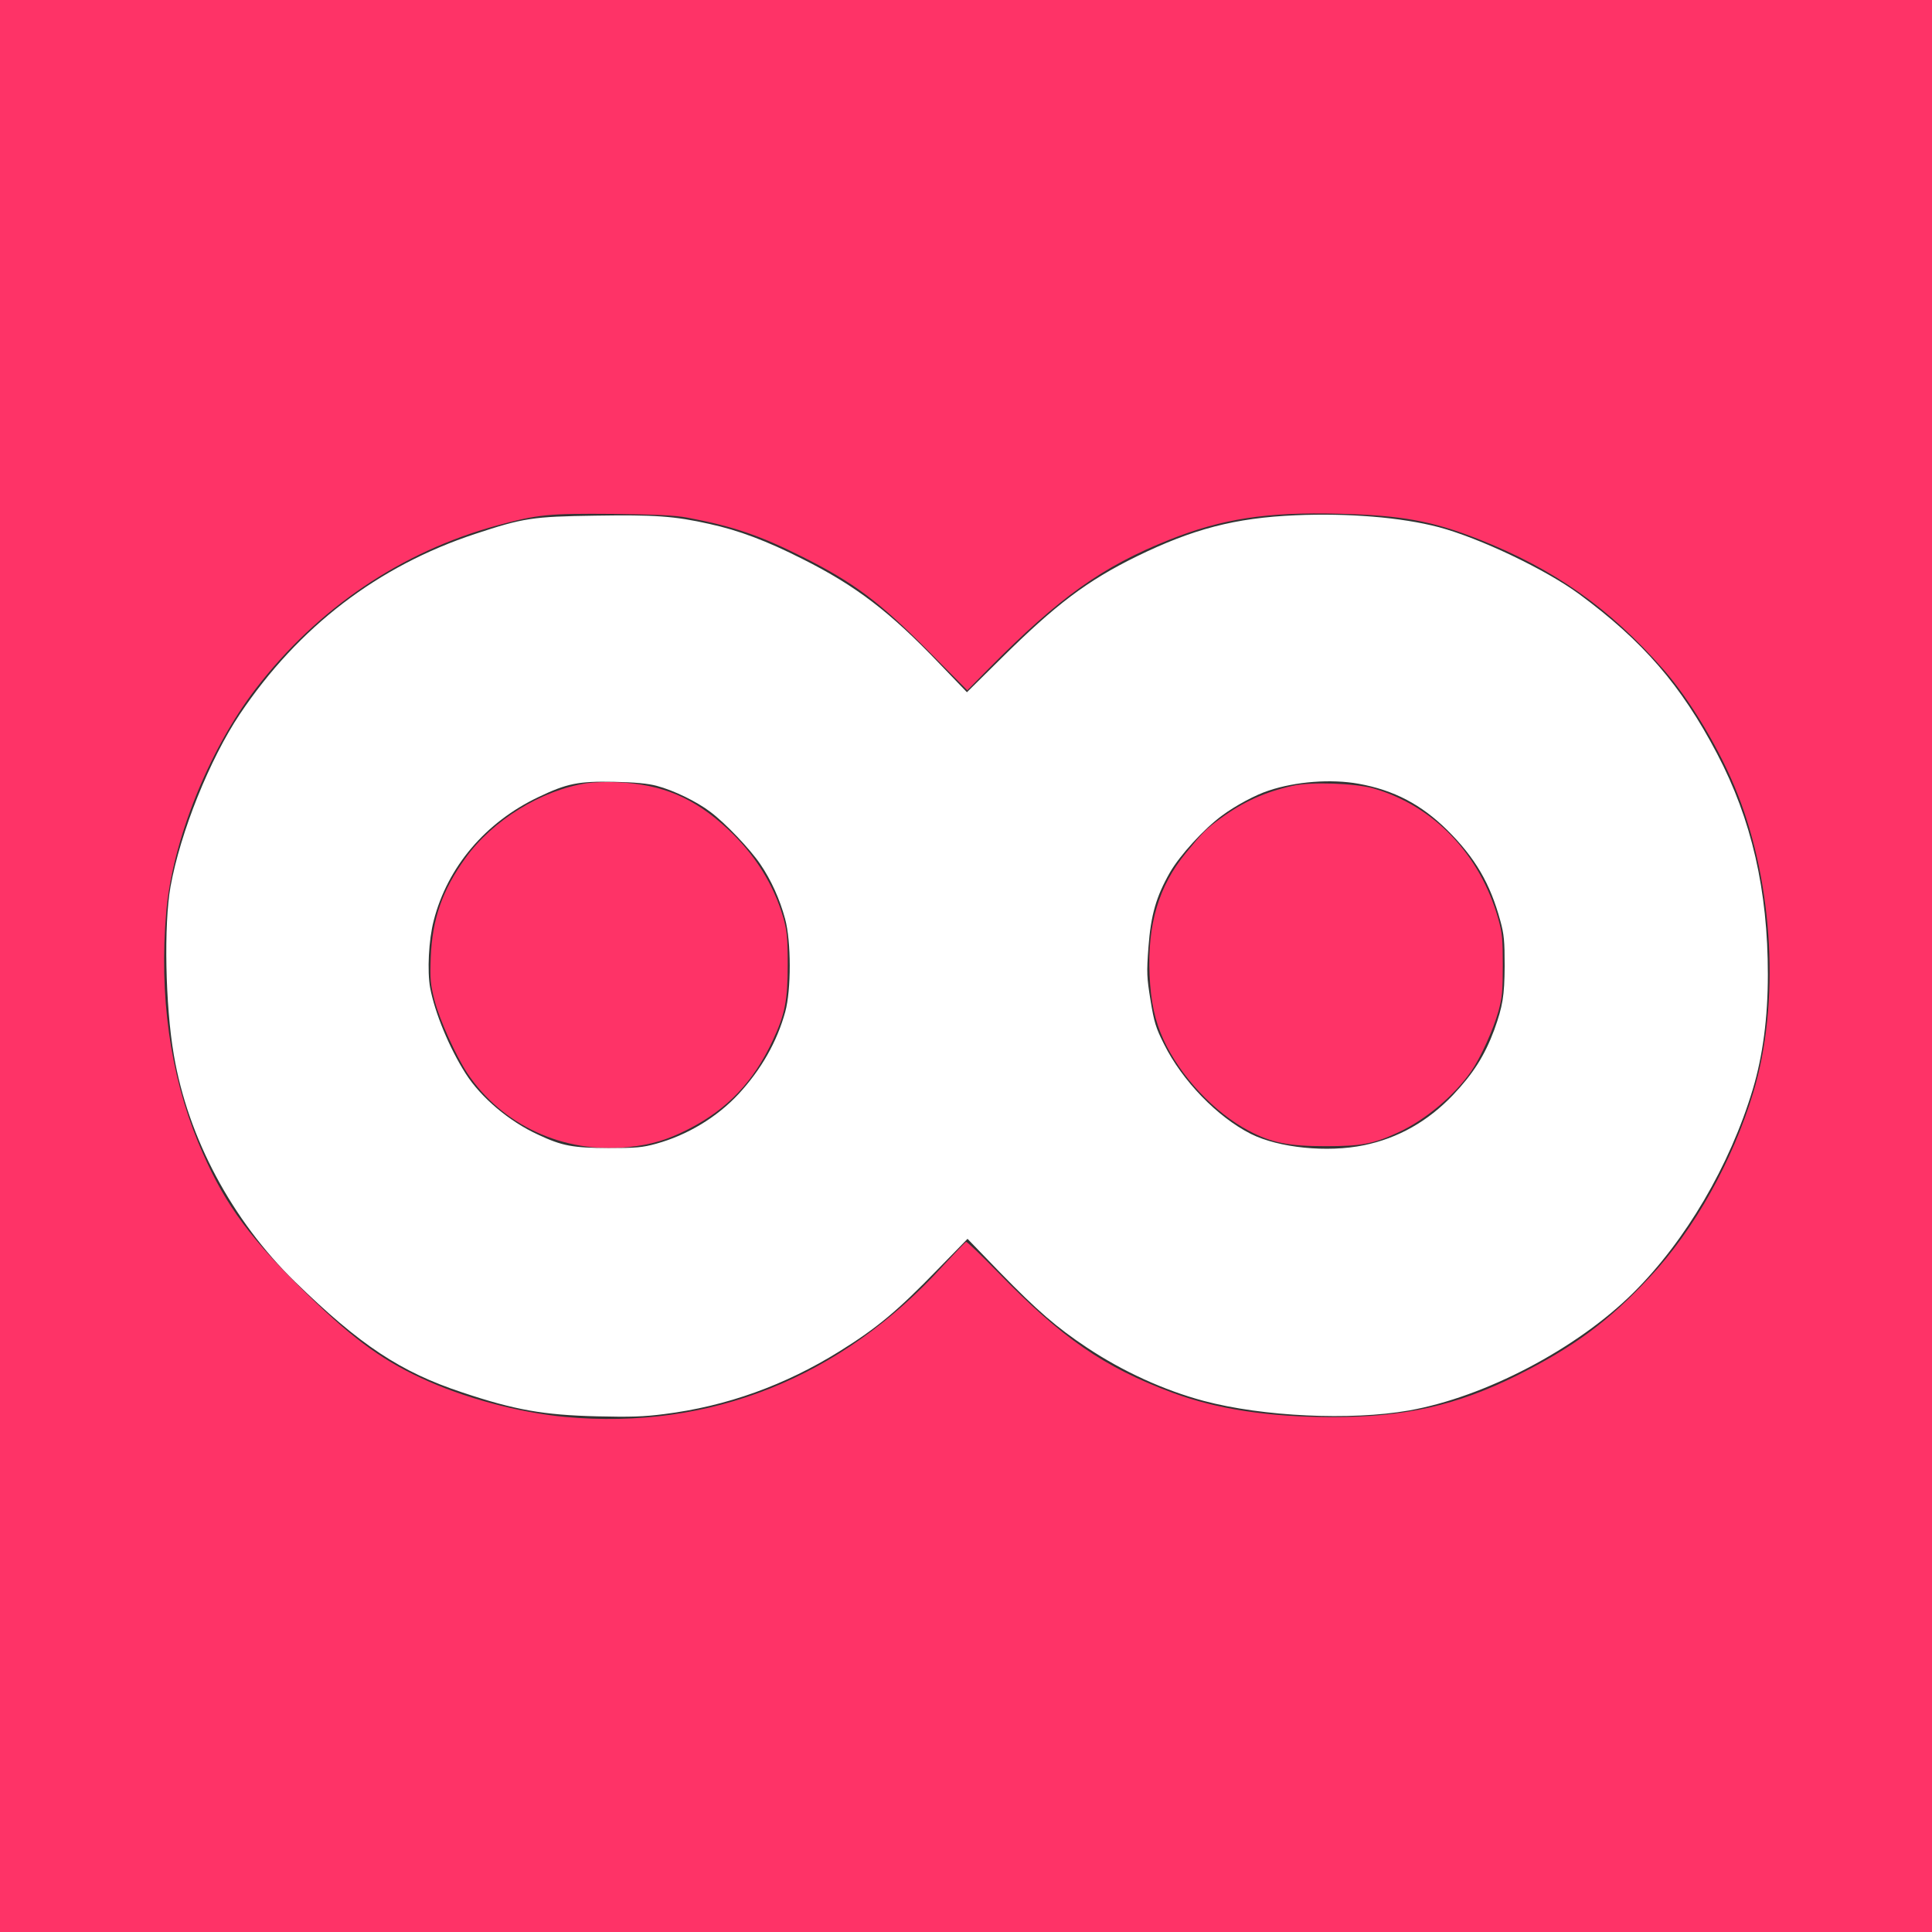
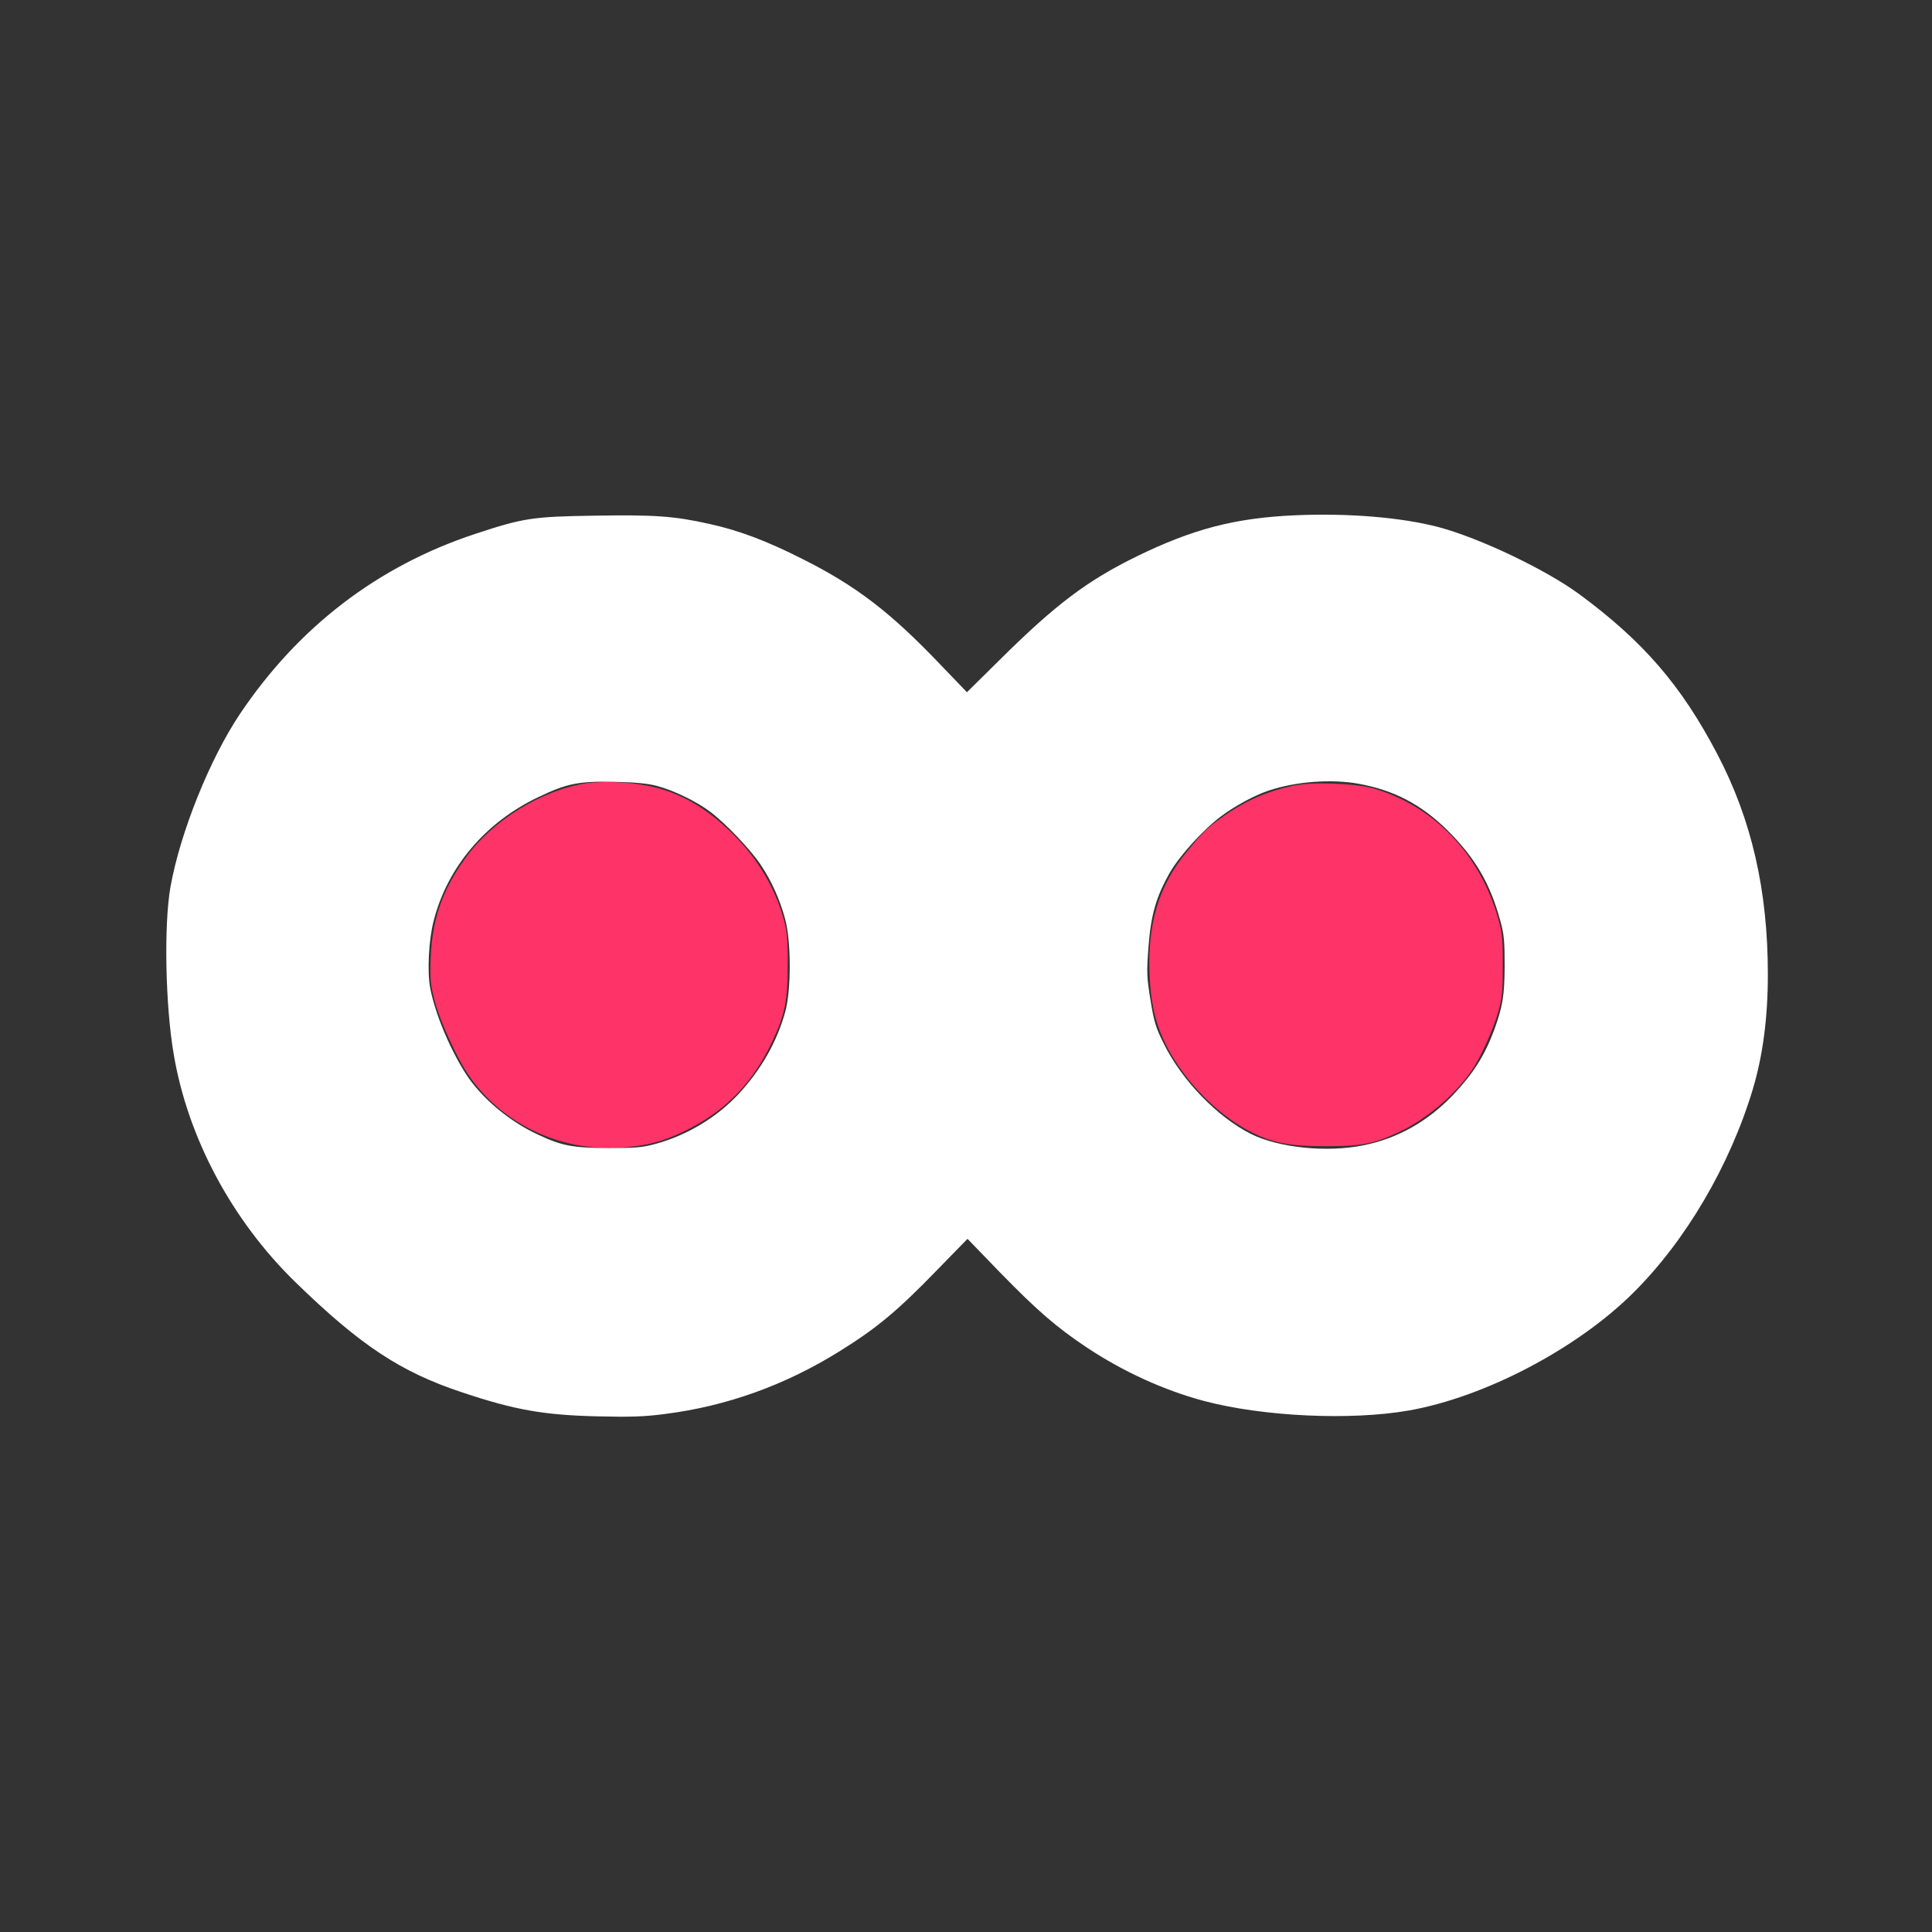
<svg xmlns="http://www.w3.org/2000/svg" width="144px" height="144px" viewBox="0 0 144 144" version="1.1">
  <rect x="0" y="0" width="144" height="144" fill="#333333" stroke="none" />
  <g id="surface1">
-     <path style=" stroke:none;fill-rule:nonzero;fill:rgb(99.608%,20%,40.392%);fill-opacity:1;" d="M 0 72 L 0 144 L 144 144 L 144 0 L 0 0 Z M 51.258 38.586 C 54.617 39.219 56.617 39.895 59.809 41.5 C 63.66 43.438 65.531 44.832 69.273 48.602 L 72.098 51.453 L 73.703 49.824 C 78.977 44.492 82.18 42.215 87.145 40.234 C 91.098 38.656 94.414 38.152 99.816 38.293 C 104.457 38.406 106.75 38.828 110.18 40.176 C 115.848 42.414 119.953 45.309 124.004 49.922 C 125.984 52.188 128.25 55.969 129.5 59.16 C 132.188 65.938 132.664 74.84 130.684 81.406 C 129.137 86.539 126.297 91.633 122.949 95.203 C 119.898 98.48 117.309 100.391 113.078 102.516 C 108.59 104.75 104.723 105.625 99.266 105.625 C 94.484 105.609 90.719 105.031 87.398 103.809 C 82.266 101.898 79.188 99.773 74.348 94.797 C 73.125 93.543 72.07 92.531 72 92.559 C 71.945 92.586 71.172 93.391 70.285 94.344 C 62.691 102.699 52.918 106.609 42.117 105.609 C 38.645 105.285 34.508 104.176 31.387 102.711 C 28.266 101.266 25.988 99.535 22.289 95.863 C 18.238 91.828 16.523 89.367 14.766 85.133 C 12.672 80.043 11.855 74.164 12.391 67.977 C 12.84 62.691 15.566 55.883 19.055 51.344 C 23.68 45.324 29.898 41.117 37.055 39.164 C 40.105 38.336 40.895 38.266 45.703 38.305 C 48.98 38.348 50.289 38.406 51.258 38.586 Z M 51.258 38.586 " />
    <path style=" stroke:none;fill-rule:nonzero;fill:rgb(99.608%,20%,40.392%);fill-opacity:1;" d="M 43.734 58.375 C 40.359 58.895 36.719 61.129 34.691 63.957 C 32.961 66.359 32.219 68.5 32.105 71.367 C 32.047 73 32.078 73.336 32.387 74.559 C 32.766 76.023 33.961 78.652 34.82 79.973 C 37.406 83.867 42.004 85.992 46.812 85.5 C 48.57 85.316 49.766 84.953 51.355 84.137 C 54.227 82.66 56.164 80.621 57.586 77.57 C 58.516 75.586 58.711 74.586 58.711 71.859 C 58.711 69.863 58.656 69.383 58.387 68.414 C 57.672 65.926 56.25 63.66 54.238 61.789 C 51.734 59.457 49.375 58.457 46.012 58.305 C 45.266 58.262 44.242 58.305 43.734 58.375 Z M 43.734 58.375 " />
    <path style=" stroke:none;fill-rule:nonzero;fill:rgb(99.608%,20%,40.392%);fill-opacity:1;" d="M 96.344 58.57 C 94.273 59.035 92.688 59.75 90.984 60.988 C 89.887 61.789 89.648 62.031 88.398 63.562 C 86.359 66.051 85.516 68.891 85.684 72.676 C 85.766 74.645 86.078 76.078 86.711 77.469 C 87.961 80.211 90.52 82.941 93.094 84.289 C 94.766 85.176 96.062 85.43 98.789 85.43 C 101.461 85.43 102.348 85.262 104.16 84.43 C 106.188 83.516 108.422 81.648 109.672 79.82 C 110.363 78.82 111.305 76.727 111.684 75.375 C 111.965 74.348 112.008 73.855 112.008 71.93 C 112.008 69.977 111.965 69.523 111.672 68.484 C 110.305 63.66 106.875 60.074 102.375 58.766 C 100.996 58.375 97.691 58.262 96.344 58.57 Z M 96.344 58.57 " />
    <path style=" stroke:none;fill-rule:nonzero;fill:rgb(100%,100%,100%);fill-opacity:1;" d="M 96.539 38.406 C 92.055 38.602 88.902 39.43 84.727 41.469 C 81.027 43.285 78.695 45.043 74.602 49.094 L 72.07 51.594 L 70.031 49.473 C 66.348 45.617 63.801 43.664 59.82 41.668 C 57.148 40.316 55.07 39.531 52.875 39.051 C 50.246 38.461 48.781 38.363 44.352 38.434 C 39.699 38.504 39.023 38.602 35.41 39.797 C 28.168 42.188 22.246 46.715 17.875 53.227 C 15.637 56.574 13.445 62.016 12.711 66.078 C 12.207 68.879 12.32 74.953 12.953 78.609 C 14.008 84.812 17.281 90.941 21.992 95.539 C 26.844 100.266 29.855 102.262 34.453 103.781 C 38.363 105.09 40.516 105.469 44.508 105.566 C 46.953 105.625 47.996 105.594 49.5 105.398 C 54.141 104.82 58.516 103.246 62.578 100.715 C 65.363 98.984 66.895 97.707 69.906 94.598 L 72.113 92.336 L 74.547 94.852 C 77.344 97.719 78.766 98.945 81.027 100.449 C 83.715 102.234 86.766 103.625 89.719 104.414 C 94.105 105.582 100.645 105.891 104.992 105.133 C 110.672 104.133 117.535 100.531 121.738 96.355 C 125.633 92.488 128.926 86.891 130.641 81.195 C 131.387 78.707 131.766 75.867 131.766 72.633 C 131.766 66.348 130.555 61.074 127.984 56.18 C 125.297 51.062 122.469 47.797 117.703 44.281 C 115.215 42.453 110.293 40.105 107.227 39.289 C 104.441 38.559 100.504 38.234 96.539 38.406 Z M 48.938 58.57 C 50.219 58.906 51.945 59.75 52.945 60.512 C 54.07 61.355 55.898 63.281 56.656 64.391 C 57.473 65.586 58.121 67.023 58.516 68.484 C 58.977 70.172 58.977 73.785 58.527 75.418 C 57.91 77.652 56.742 79.707 55.055 81.535 C 53.438 83.277 51.215 84.613 48.91 85.246 C 47.898 85.527 47.418 85.57 45.352 85.57 C 42.68 85.555 41.906 85.414 40.105 84.57 C 37.953 83.586 35.844 81.801 34.707 80.016 C 33.496 78.117 32.414 75.5 32.062 73.633 C 31.836 72.395 31.949 70.059 32.328 68.609 C 33.355 64.617 36.184 61.285 40.121 59.414 C 42.258 58.387 43.129 58.219 45.773 58.273 C 47.348 58.305 48.305 58.402 48.938 58.57 Z M 101.25 58.414 C 103.906 58.895 105.918 59.949 107.875 61.875 C 109.953 63.941 111.066 65.84 111.824 68.625 C 112.105 69.637 112.148 70.145 112.148 72 C 112.133 74.234 112.008 74.98 111.375 76.754 C 110.656 78.68 109.812 80.016 108.297 81.617 C 106.398 83.602 104.188 84.84 101.656 85.359 C 98.93 85.922 95.316 85.555 93.234 84.516 C 90.73 83.25 88.117 80.551 86.766 77.836 C 86.148 76.613 86.02 76.191 85.754 74.559 C 85.473 72.828 85.457 72.52 85.598 70.594 C 85.781 68.176 86.176 66.824 87.203 65.023 C 87.934 63.758 89.746 61.762 91.098 60.777 C 92.082 60.047 93.602 59.23 94.57 58.922 C 96.594 58.246 99.211 58.051 101.25 58.414 Z M 101.25 58.414 " />
  </g>
</svg>